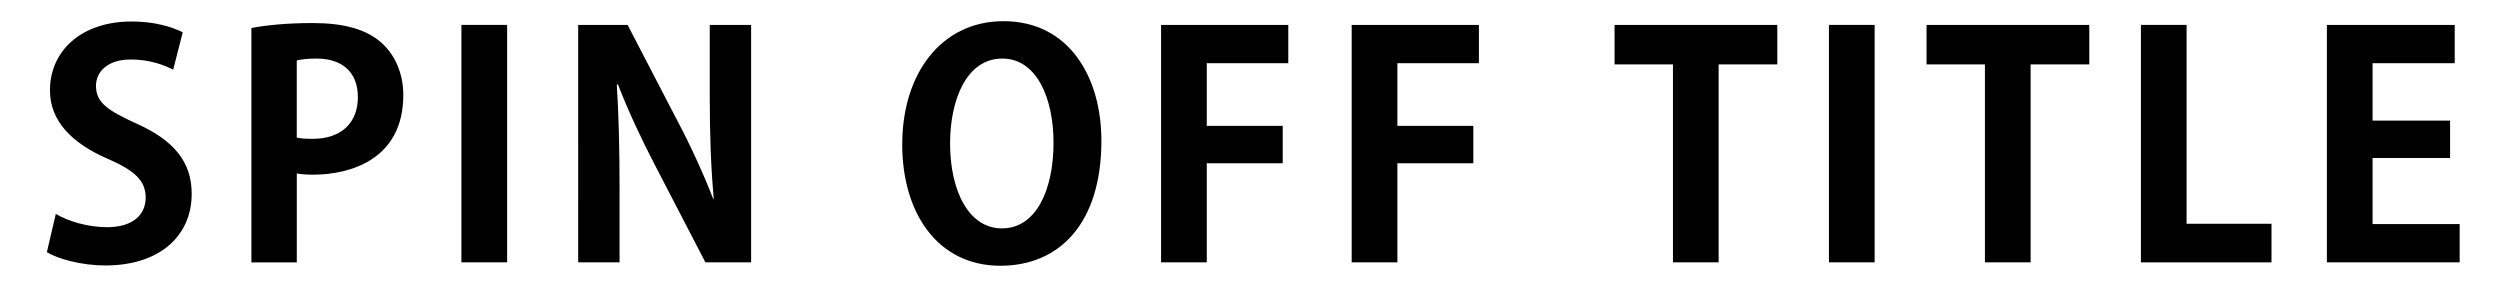
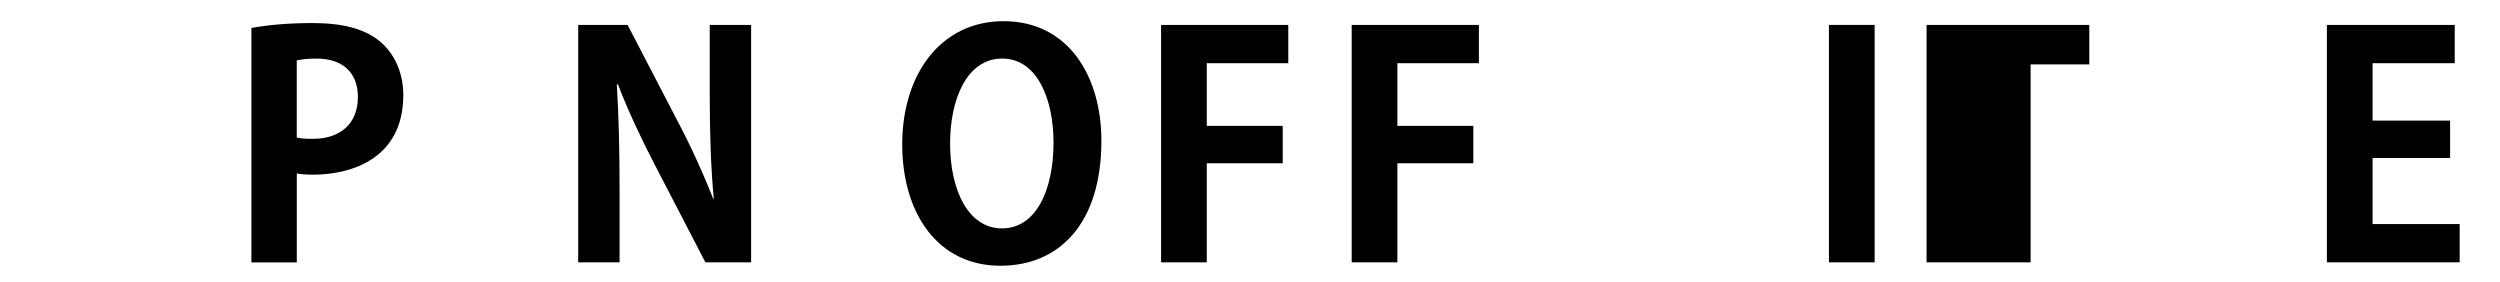
<svg xmlns="http://www.w3.org/2000/svg" version="1.1" id="レイヤー_1" x="0px" y="0px" width="127px" height="14.333px" viewBox="0 0 127 14.333" enable-background="new 0 0 127 14.333" xml:space="preserve">
  <g>
    <g>
-       <path d="M8.797,3.54C8.374,3.32,7.636,3.022,6.648,3.022c-1.224,0-1.772,0.659-1.772,1.333c0,0.863,0.596,1.255,2.07,1.93    c1.93,0.863,2.792,1.977,2.792,3.561c0,2.103-1.584,3.64-4.392,3.64c-1.192,0-2.4-0.33-2.965-0.675l0.455-1.945    c0.627,0.377,1.631,0.675,2.604,0.675c1.287,0,1.961-0.612,1.961-1.506c0-0.863-0.58-1.381-1.914-1.961    C3.667,7.289,2.538,6.159,2.538,4.59c0-1.976,1.553-3.498,4.157-3.498c1.146,0,2.024,0.267,2.588,0.549L8.797,3.54z" />
      <path d="M12.769,1.422c0.753-0.141,1.789-0.251,3.122-0.251c1.521,0,2.667,0.298,3.436,0.957c0.721,0.612,1.161,1.584,1.161,2.698    c0,3.31-2.761,4.047-4.564,4.047c-0.33,0-0.612-0.016-0.847-0.062v4.518h-2.306V1.422z M15.075,6.991    c0.219,0.047,0.47,0.062,0.815,0.062c1.443,0,2.291-0.815,2.291-2.118c0-1.286-0.816-1.96-2.102-1.96    c-0.471,0-0.8,0.047-1.004,0.094V6.991z" />
-       <path d="M23.44,1.265h2.322v12.062H23.44V1.265z" />
      <path d="M38.156,13.328h-2.321l-2.588-4.988C32.603,7.1,31.897,5.61,31.395,4.292h-0.062c0.094,1.49,0.141,3.184,0.141,5.333    v3.702h-2.102V1.265h2.51l2.542,4.894c0.643,1.208,1.317,2.682,1.804,3.937h0.031c-0.141-1.537-0.204-3.247-0.204-5.208V1.265    h2.102V13.328z" />
      <path d="M55.951,7.147c0,4.204-2.134,6.353-5.13,6.353c-3.184,0-4.988-2.667-4.988-6.165c0-3.607,1.992-6.259,5.145-6.259    C54.319,1.077,55.951,3.932,55.951,7.147z M48.264,7.289c0,2.368,0.925,4.313,2.635,4.313c1.726,0,2.62-1.93,2.62-4.36    c0-2.212-0.832-4.267-2.604-4.267C49.096,2.975,48.264,5.077,48.264,7.289z" />
      <path d="M58.983,13.328V1.265h6.462V3.21h-4.141v3.185h3.858v1.898h-3.858v5.035H58.983z" />
      <path d="M68.666,13.328V1.265h6.462V3.21h-4.141v3.185h3.858v1.898h-3.858v5.035H68.666z" />
-       <path d="M90.287,3.273h-2.98v10.055h-2.321V3.273H82.02V1.265h8.267V3.273z" />
      <path d="M92.91,1.265h2.321v12.062H92.91V1.265z" />
-       <path d="M106.135,3.273h-2.98v10.055h-2.321V3.273h-2.965V1.265h8.267V3.273z" />
-       <path d="M115.393,13.328h-6.635V1.265h2.321v10.102h4.313V13.328z" />
+       <path d="M106.135,3.273h-2.98v10.055h-2.321h-2.965V1.265h8.267V3.273z" />
      <path d="M124.951,13.328h-6.745V1.265h6.494V3.21h-4.173v2.918h3.938v1.898h-3.938v3.356h4.424V13.328z" />
    </g>
  </g>
</svg>